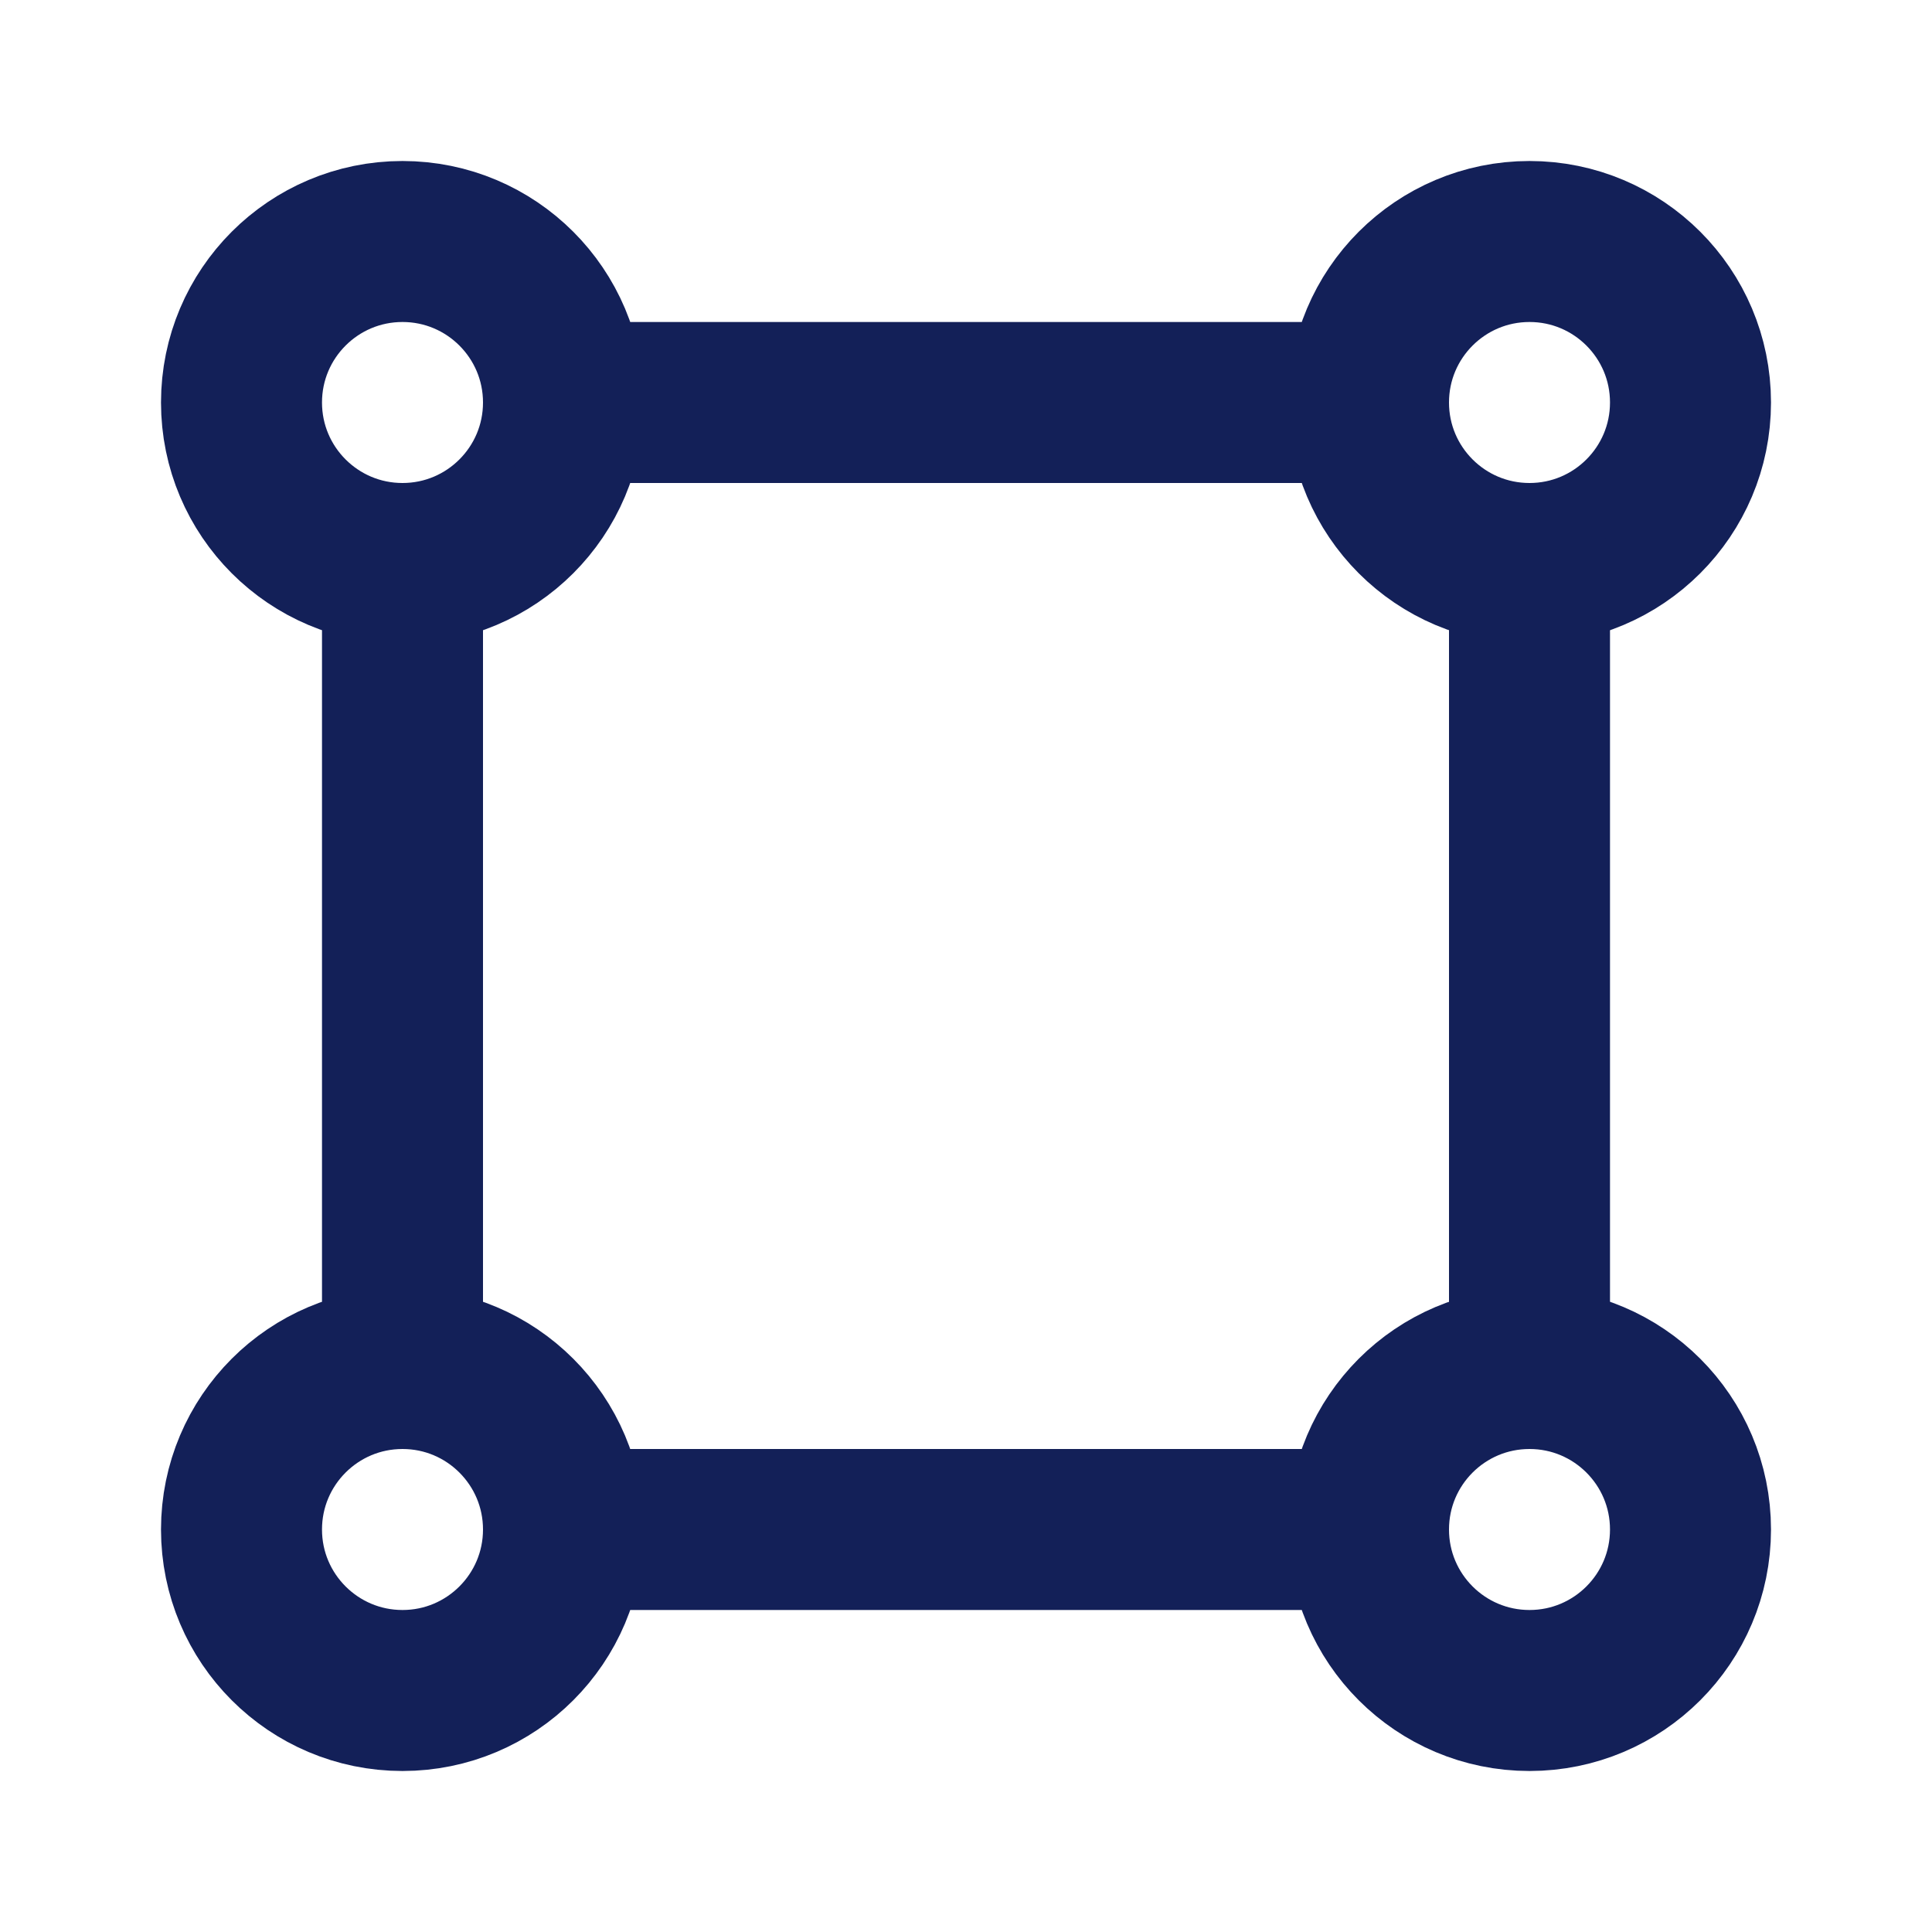
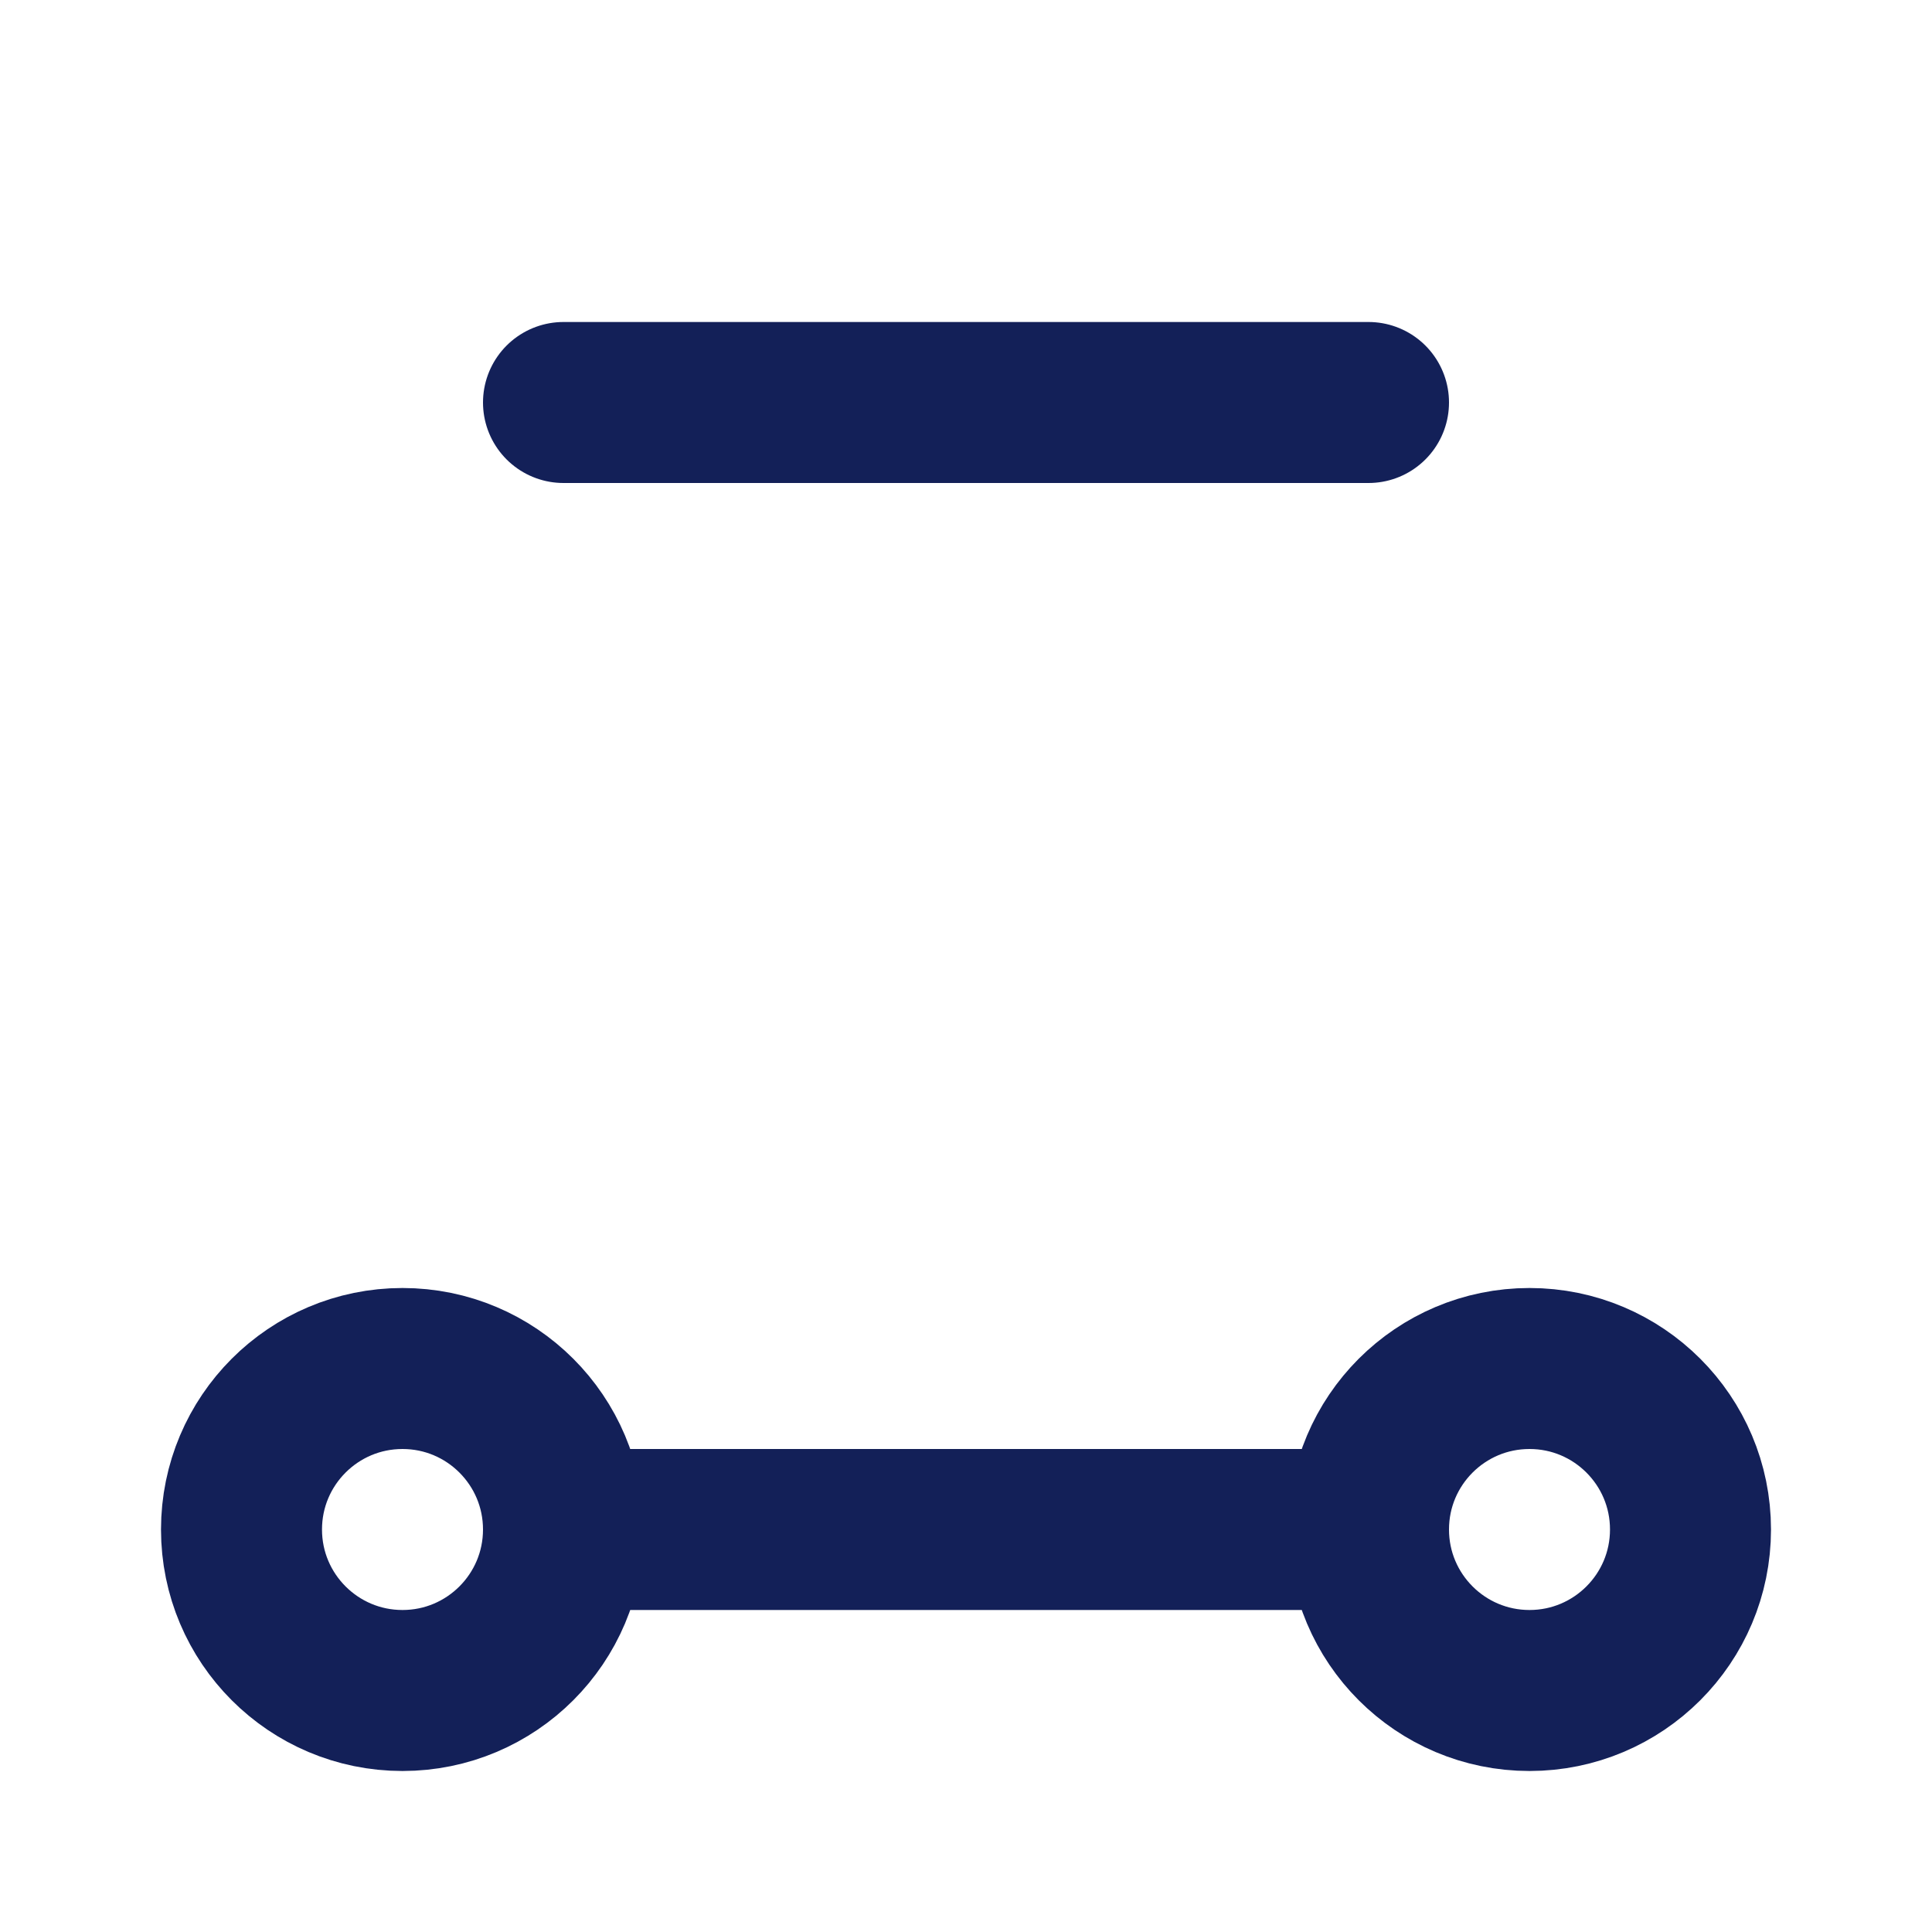
<svg xmlns="http://www.w3.org/2000/svg" fill="none" height="100%" overflow="visible" preserveAspectRatio="none" style="display: block;" viewBox="0 0 24 24" width="100%">
  <g id="Group">
    <g id="Path">
</g>
-     <circle cx="5" cy="5" id="Oval" r="2" stroke="#132058" stroke-linecap="round" stroke-width="2" />
-     <circle cx="19" cy="5" id="Oval_2" r="2" stroke="#132058" stroke-linecap="round" stroke-width="2" />
    <circle cx="5" cy="19" id="Oval_3" r="2" stroke="#132058" stroke-linecap="round" stroke-width="2" />
    <circle cx="19" cy="19" id="Oval_4" r="2" stroke="#132058" stroke-linecap="round" stroke-width="2" />
-     <path d="M5 7V17" id="Path_2" stroke="#132058" stroke-linecap="round" stroke-width="2" />
    <path d="M7 5H17" id="Path_3" stroke="#132058" stroke-linecap="round" stroke-width="2" />
    <path d="M7 19H17" id="Path_4" stroke="#132058" stroke-linecap="round" stroke-width="2" />
-     <path d="M19 7V17" id="Path_5" stroke="#132058" stroke-linecap="round" stroke-width="2" />
  </g>
</svg>